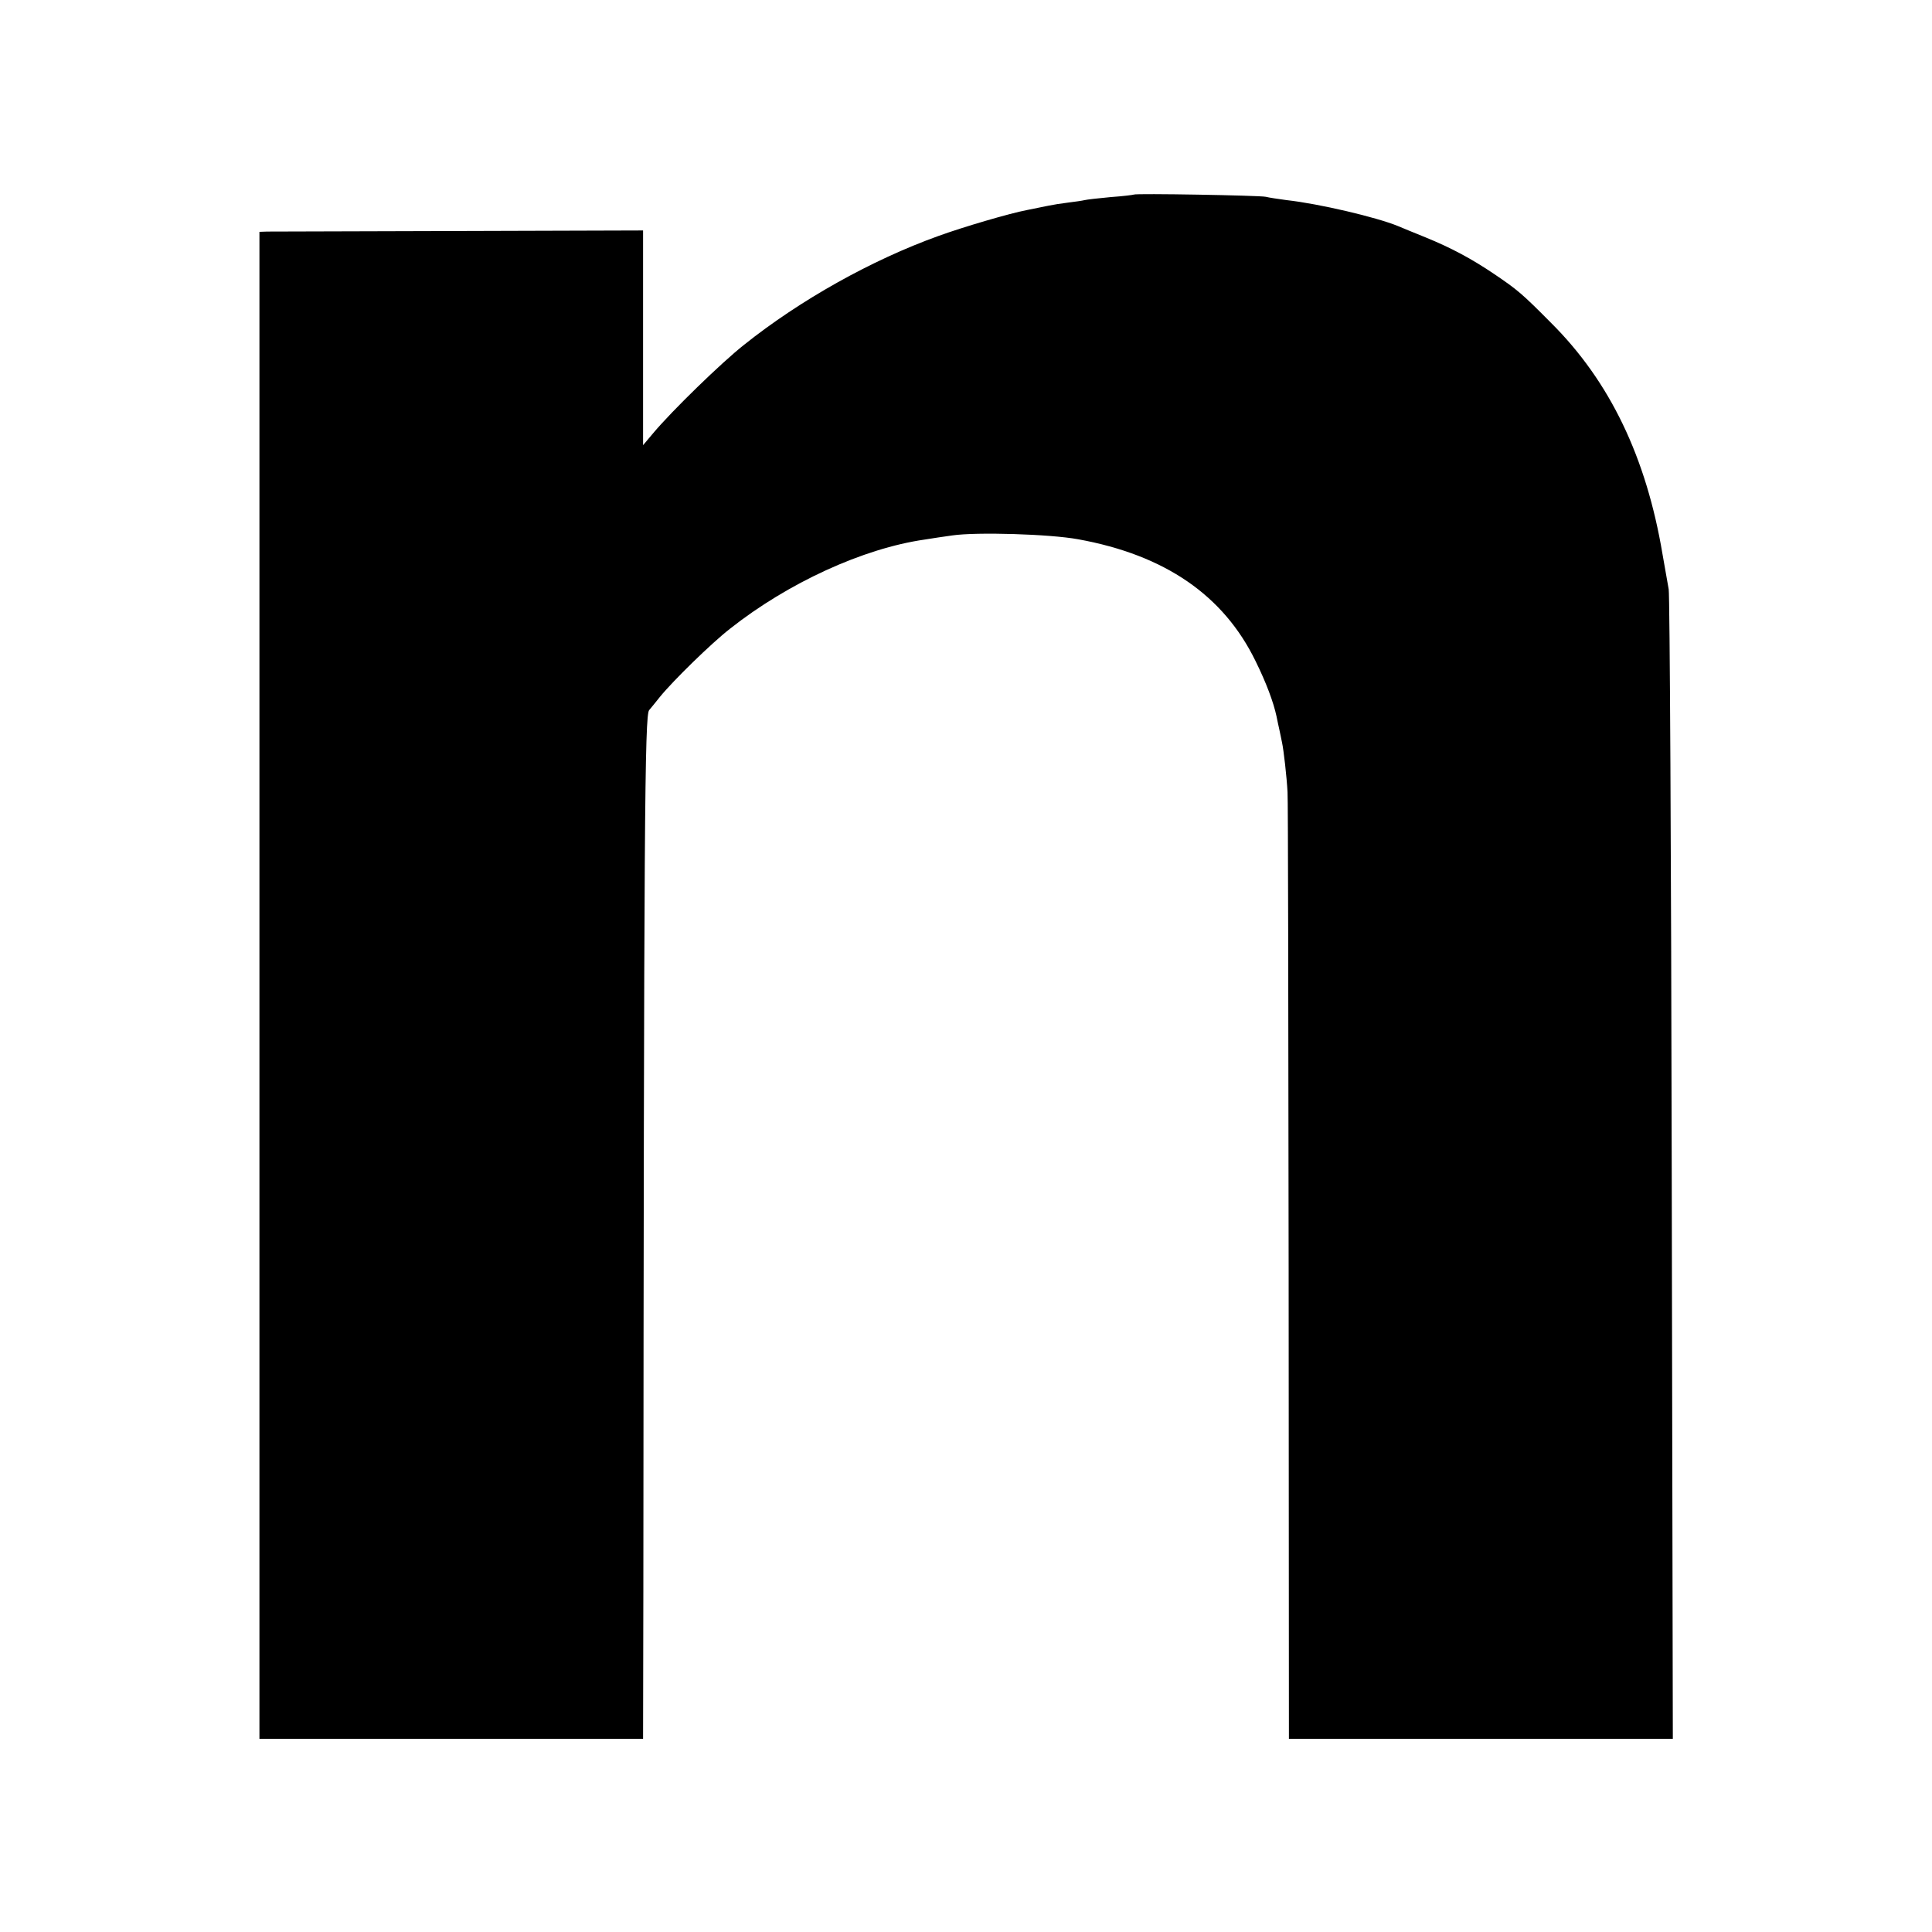
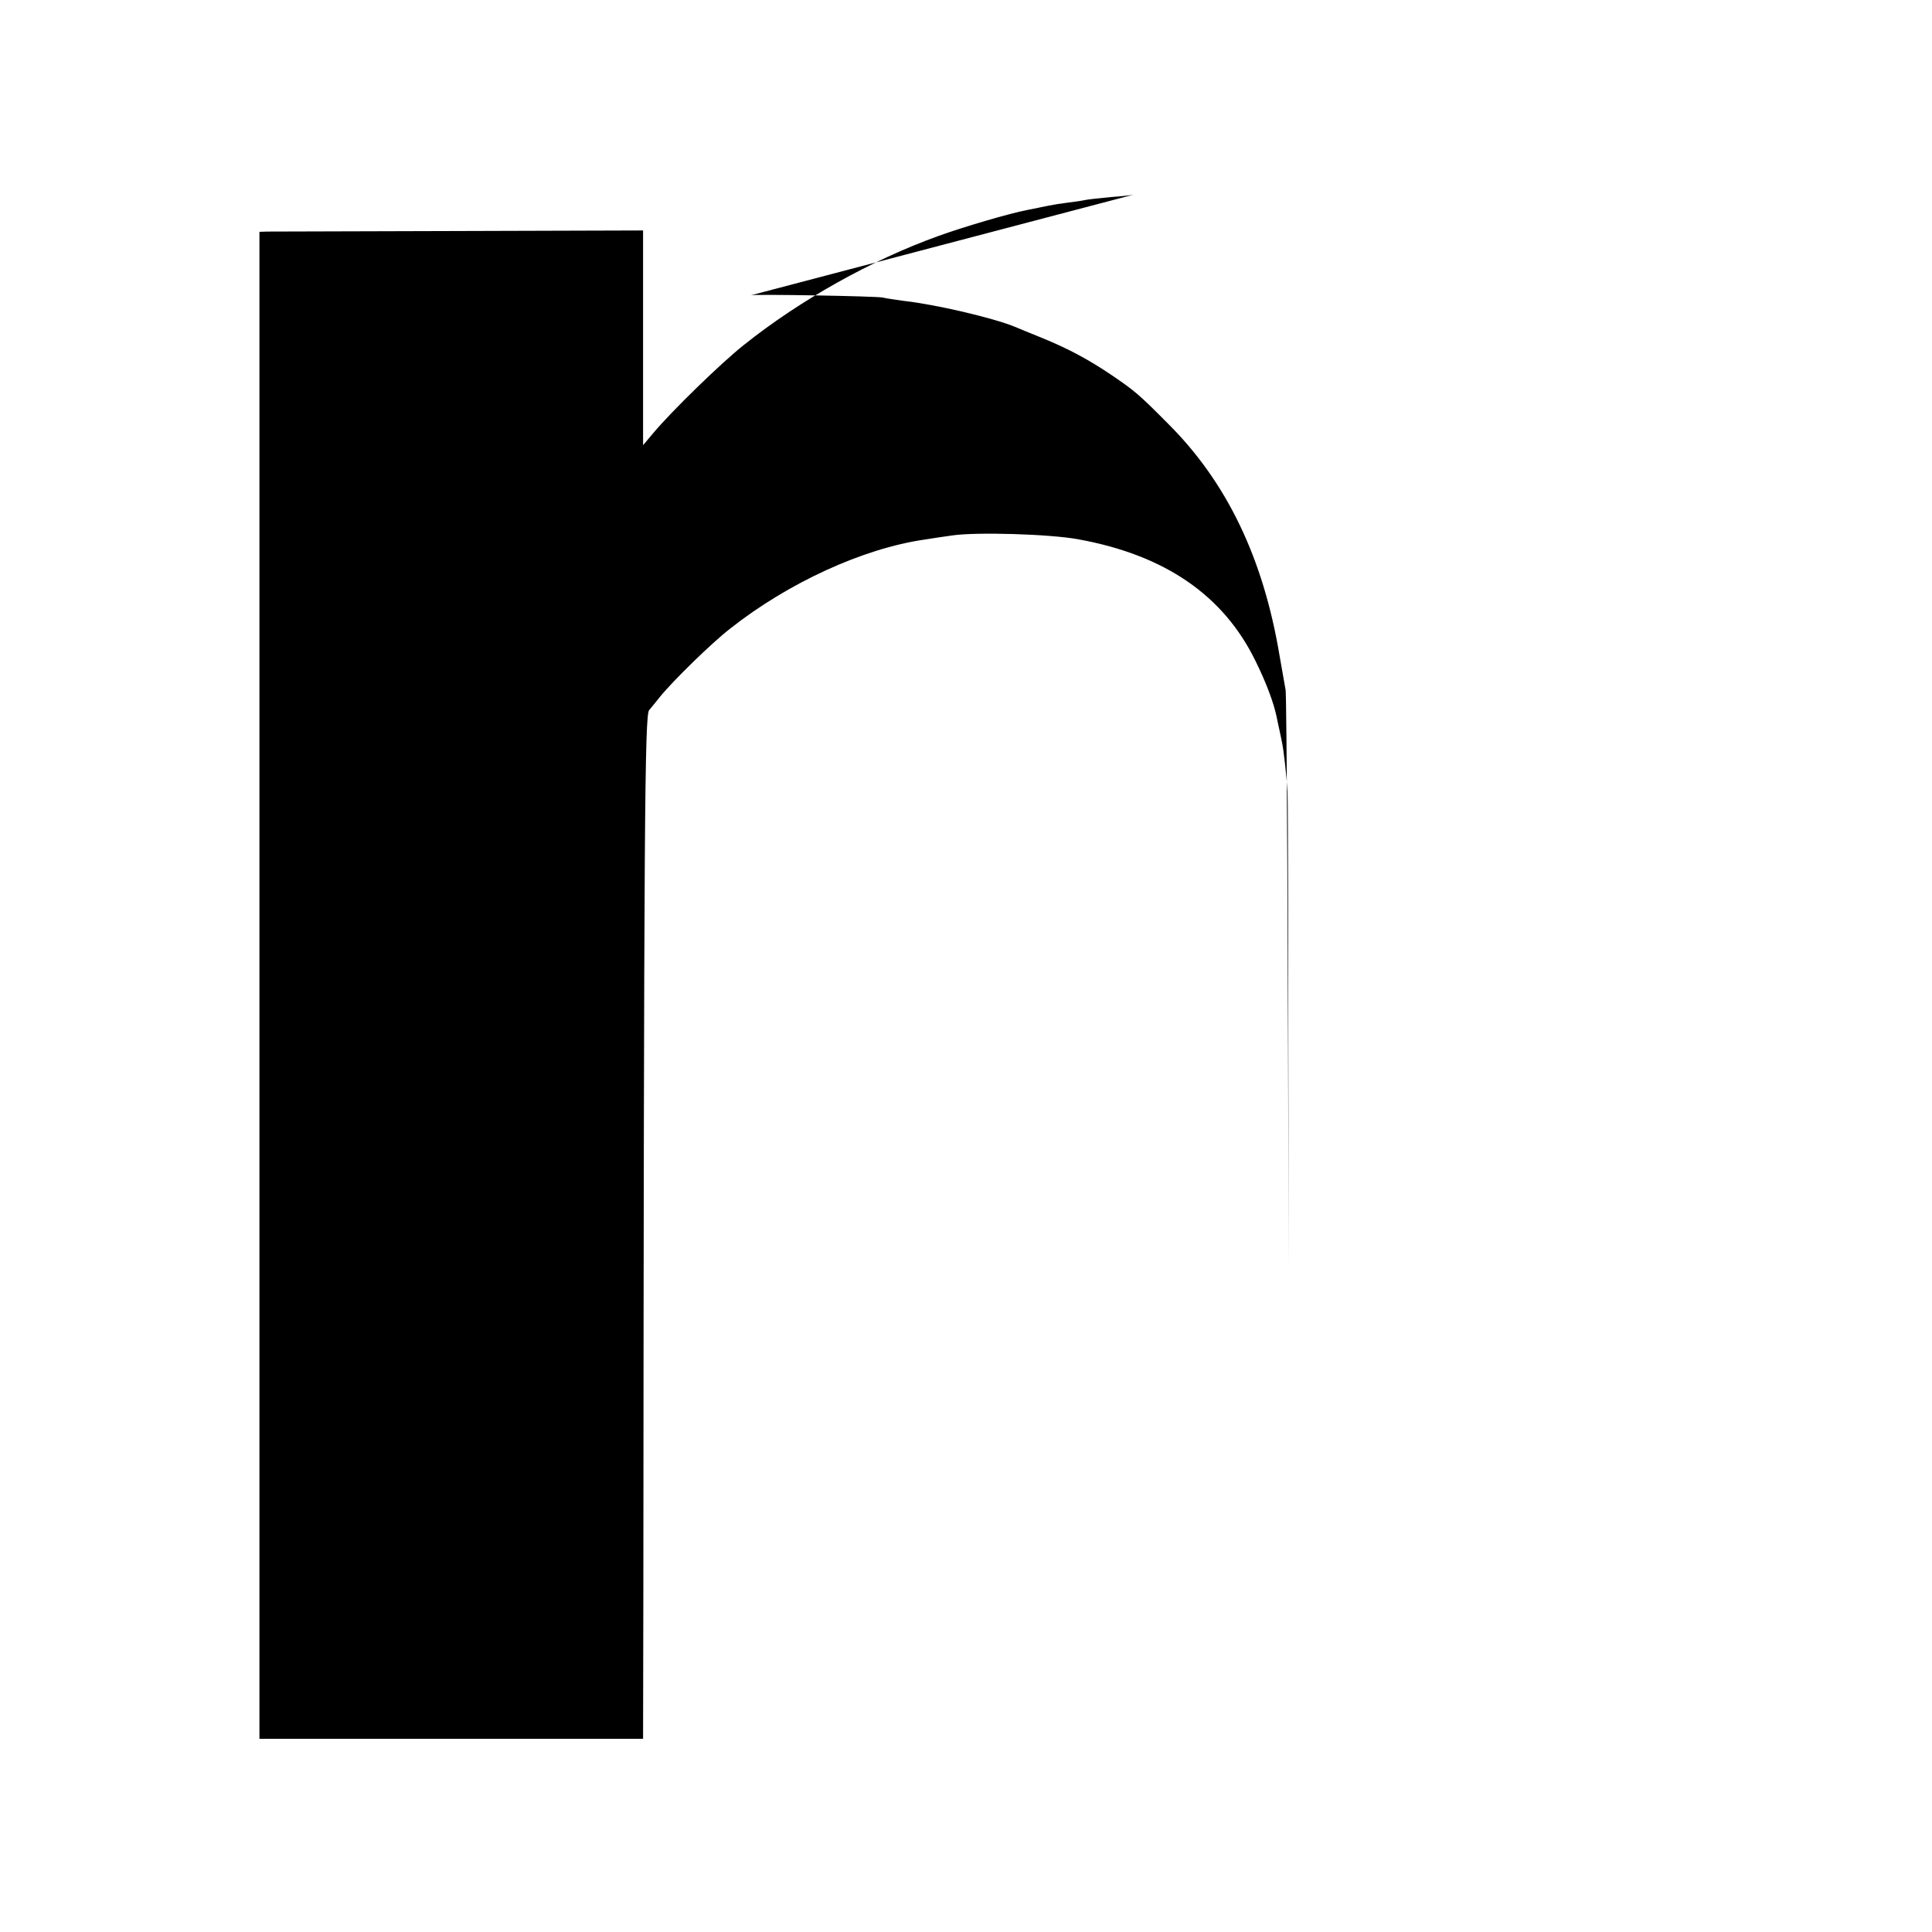
<svg xmlns="http://www.w3.org/2000/svg" version="1.0" width="700pt" height="700pt" viewBox="0 0 700 700" preserveAspectRatio="xMidYMid meet">
  <g transform="translate(0,700) scale(0.1,-0.1)" fill="#000000" stroke="none">
-     <path d="M4108 6295 c-1 -1 -39 -6 -83 -9 -44 -4 -87 -9 -95 -11 -8 -2 -35 -6 -60 -9 -25 -3 -56 -8 -70 -11 -14 -3 -49 -10 -79 -16 -63 -12 -230 -61 -321 -94 -242 -87 -501 -232 -705 -395 -81 -64 -260 -238 -328 -319 l-37 -44 0 389 0 389 -667 -2 c-368 -1 -680 -2 -695 -2 l-28 -1 0 -2730 0 -2730 695 0 695 0 1 533 c2 2801 5 3176 21 3194 8 10 26 31 39 48 48 59 186 194 254 247 210 166 482 291 705 323 25 4 70 11 100 15 88 13 355 5 457 -14 314 -57 526 -203 642 -441 39 -79 65 -149 76 -200 3 -14 7 -35 10 -47 3 -13 7 -34 10 -48 6 -27 17 -124 20 -180 2 -19 3 -799 4 -1732 l1 -1698 695 0 696 0 -4 2063 c-2 1134 -7 2080 -11 2102 -4 22 -14 78 -22 125 -59 353 -191 628 -404 840 -106 107 -122 120 -206 177 -83 56 -156 95 -249 133 -44 18 -89 36 -100 41 -78 32 -286 81 -404 94 -30 4 -63 9 -75 12 -23 5 -472 13 -478 8z" />
+     <path d="M4108 6295 c-1 -1 -39 -6 -83 -9 -44 -4 -87 -9 -95 -11 -8 -2 -35 -6 -60 -9 -25 -3 -56 -8 -70 -11 -14 -3 -49 -10 -79 -16 -63 -12 -230 -61 -321 -94 -242 -87 -501 -232 -705 -395 -81 -64 -260 -238 -328 -319 l-37 -44 0 389 0 389 -667 -2 c-368 -1 -680 -2 -695 -2 l-28 -1 0 -2730 0 -2730 695 0 695 0 1 533 c2 2801 5 3176 21 3194 8 10 26 31 39 48 48 59 186 194 254 247 210 166 482 291 705 323 25 4 70 11 100 15 88 13 355 5 457 -14 314 -57 526 -203 642 -441 39 -79 65 -149 76 -200 3 -14 7 -35 10 -47 3 -13 7 -34 10 -48 6 -27 17 -124 20 -180 2 -19 3 -799 4 -1732 c-2 1134 -7 2080 -11 2102 -4 22 -14 78 -22 125 -59 353 -191 628 -404 840 -106 107 -122 120 -206 177 -83 56 -156 95 -249 133 -44 18 -89 36 -100 41 -78 32 -286 81 -404 94 -30 4 -63 9 -75 12 -23 5 -472 13 -478 8z" />
  </g>
</svg>